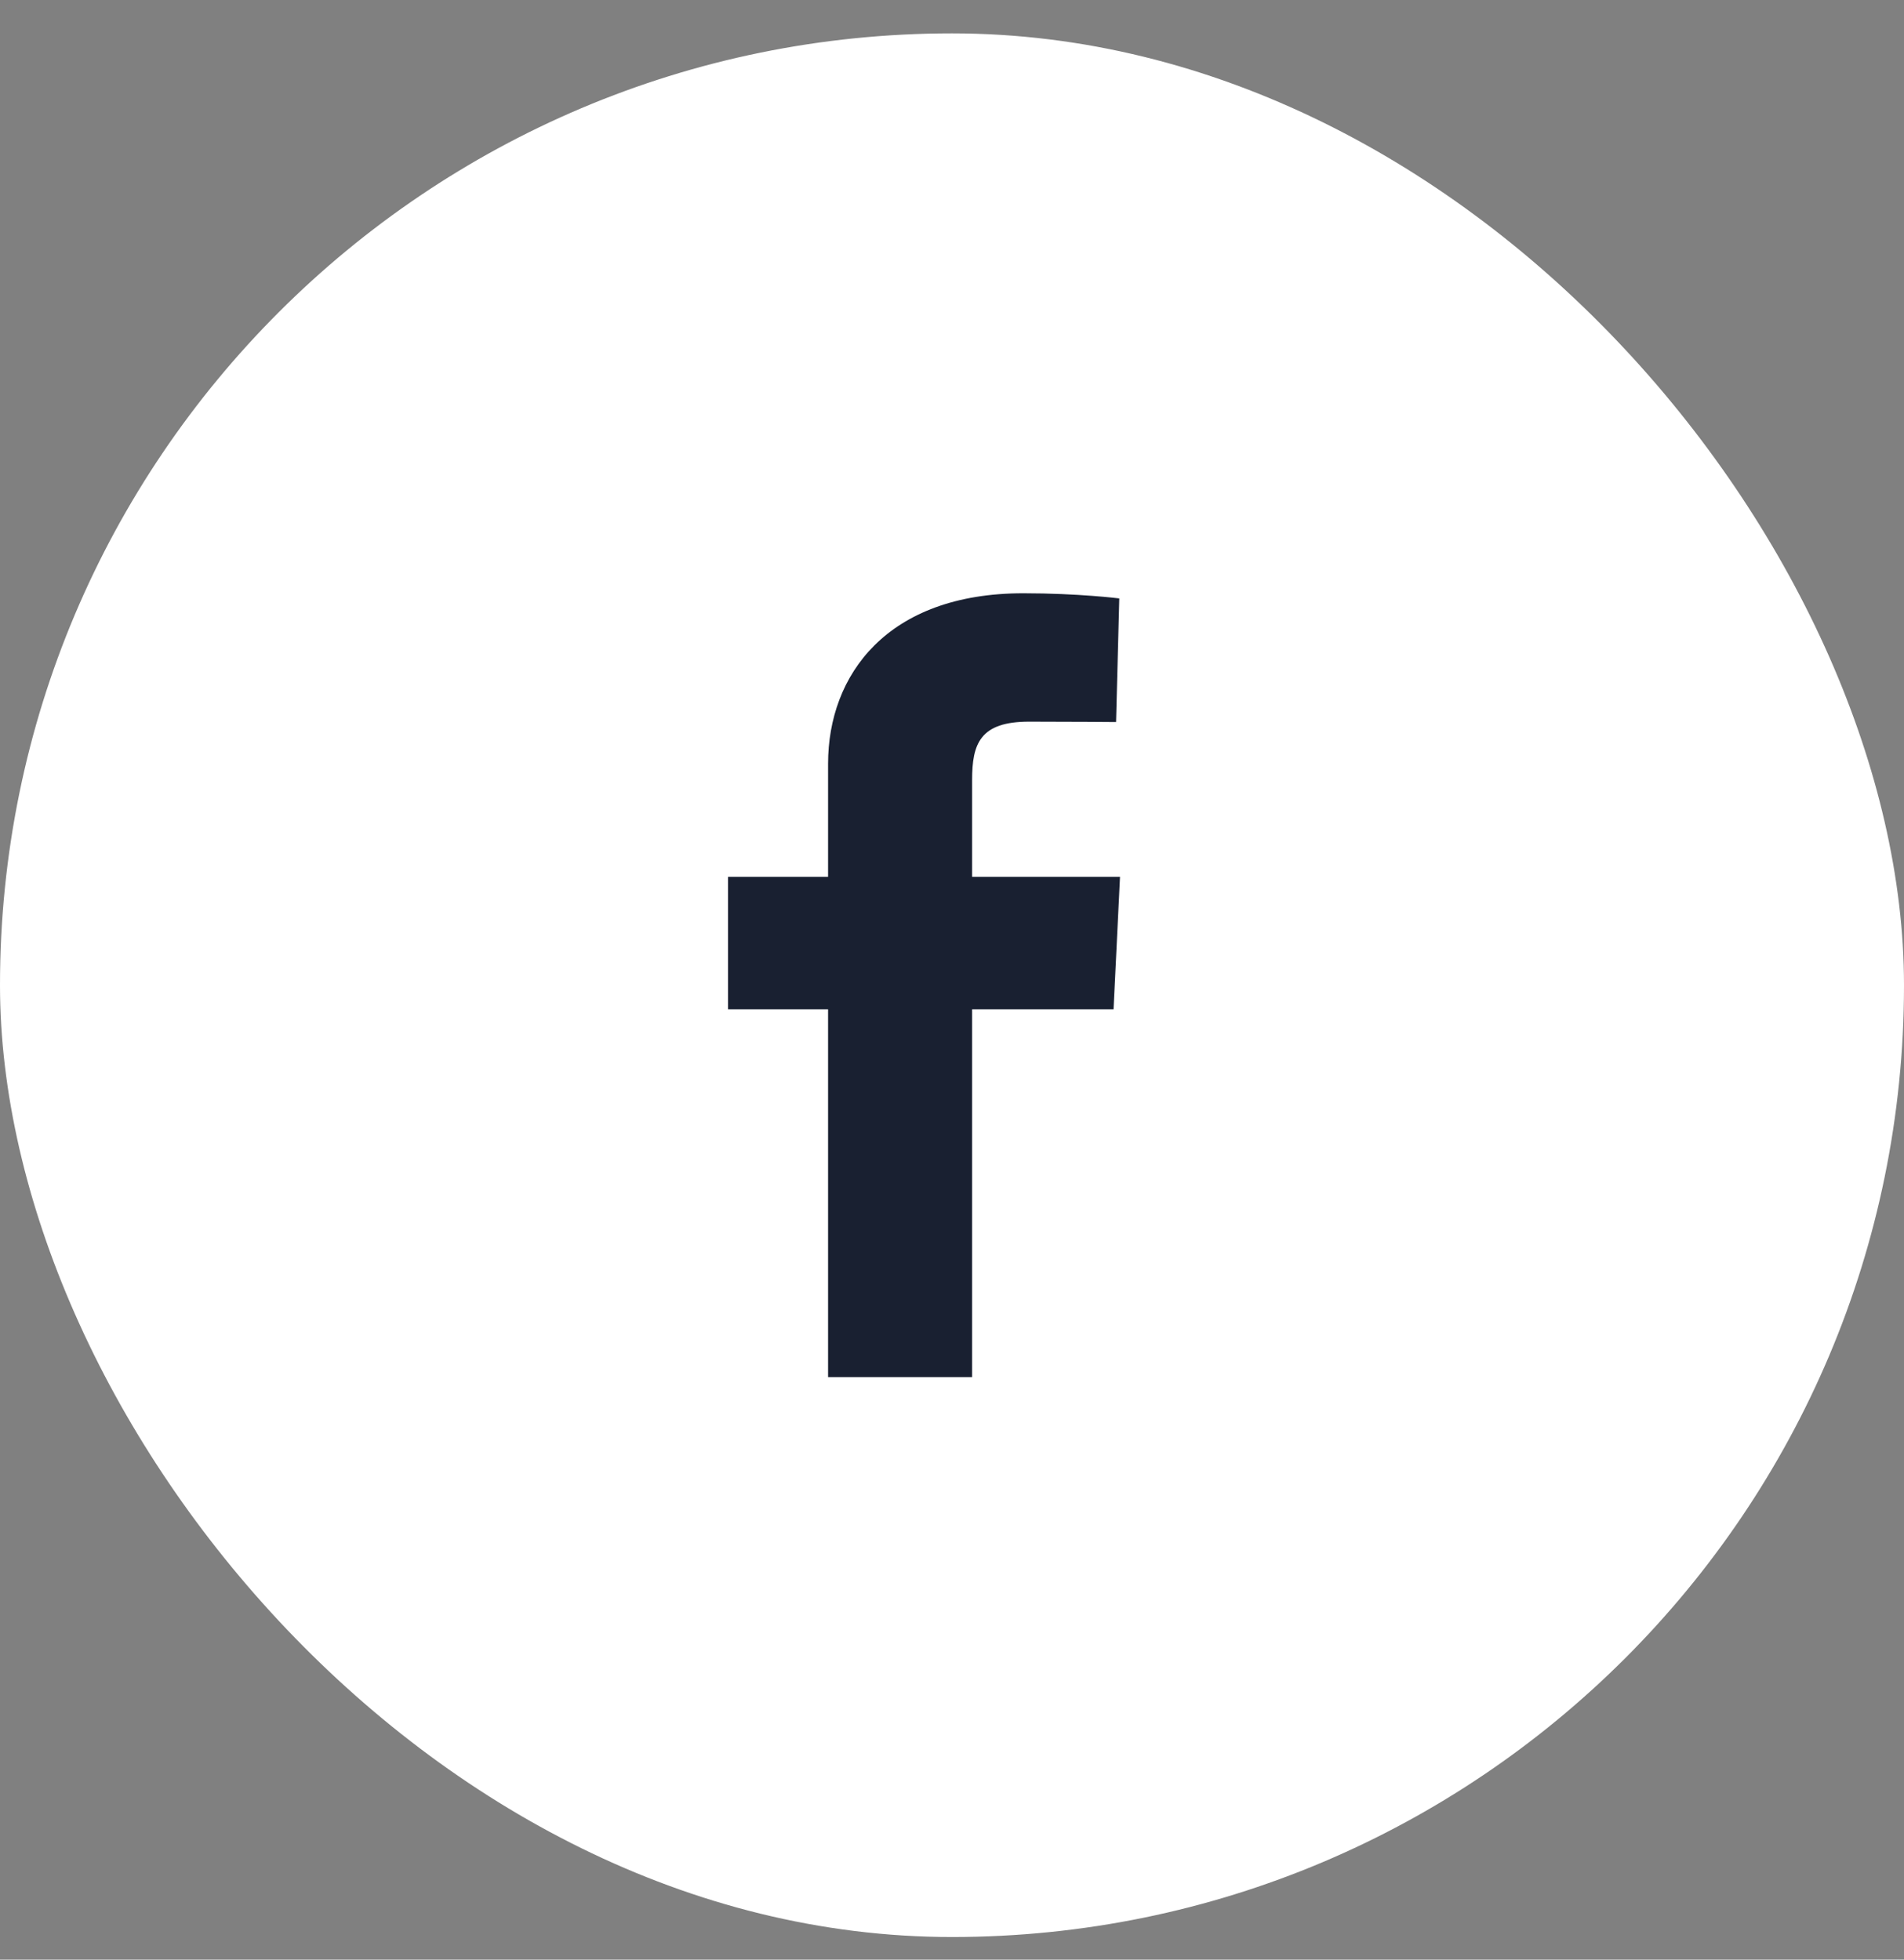
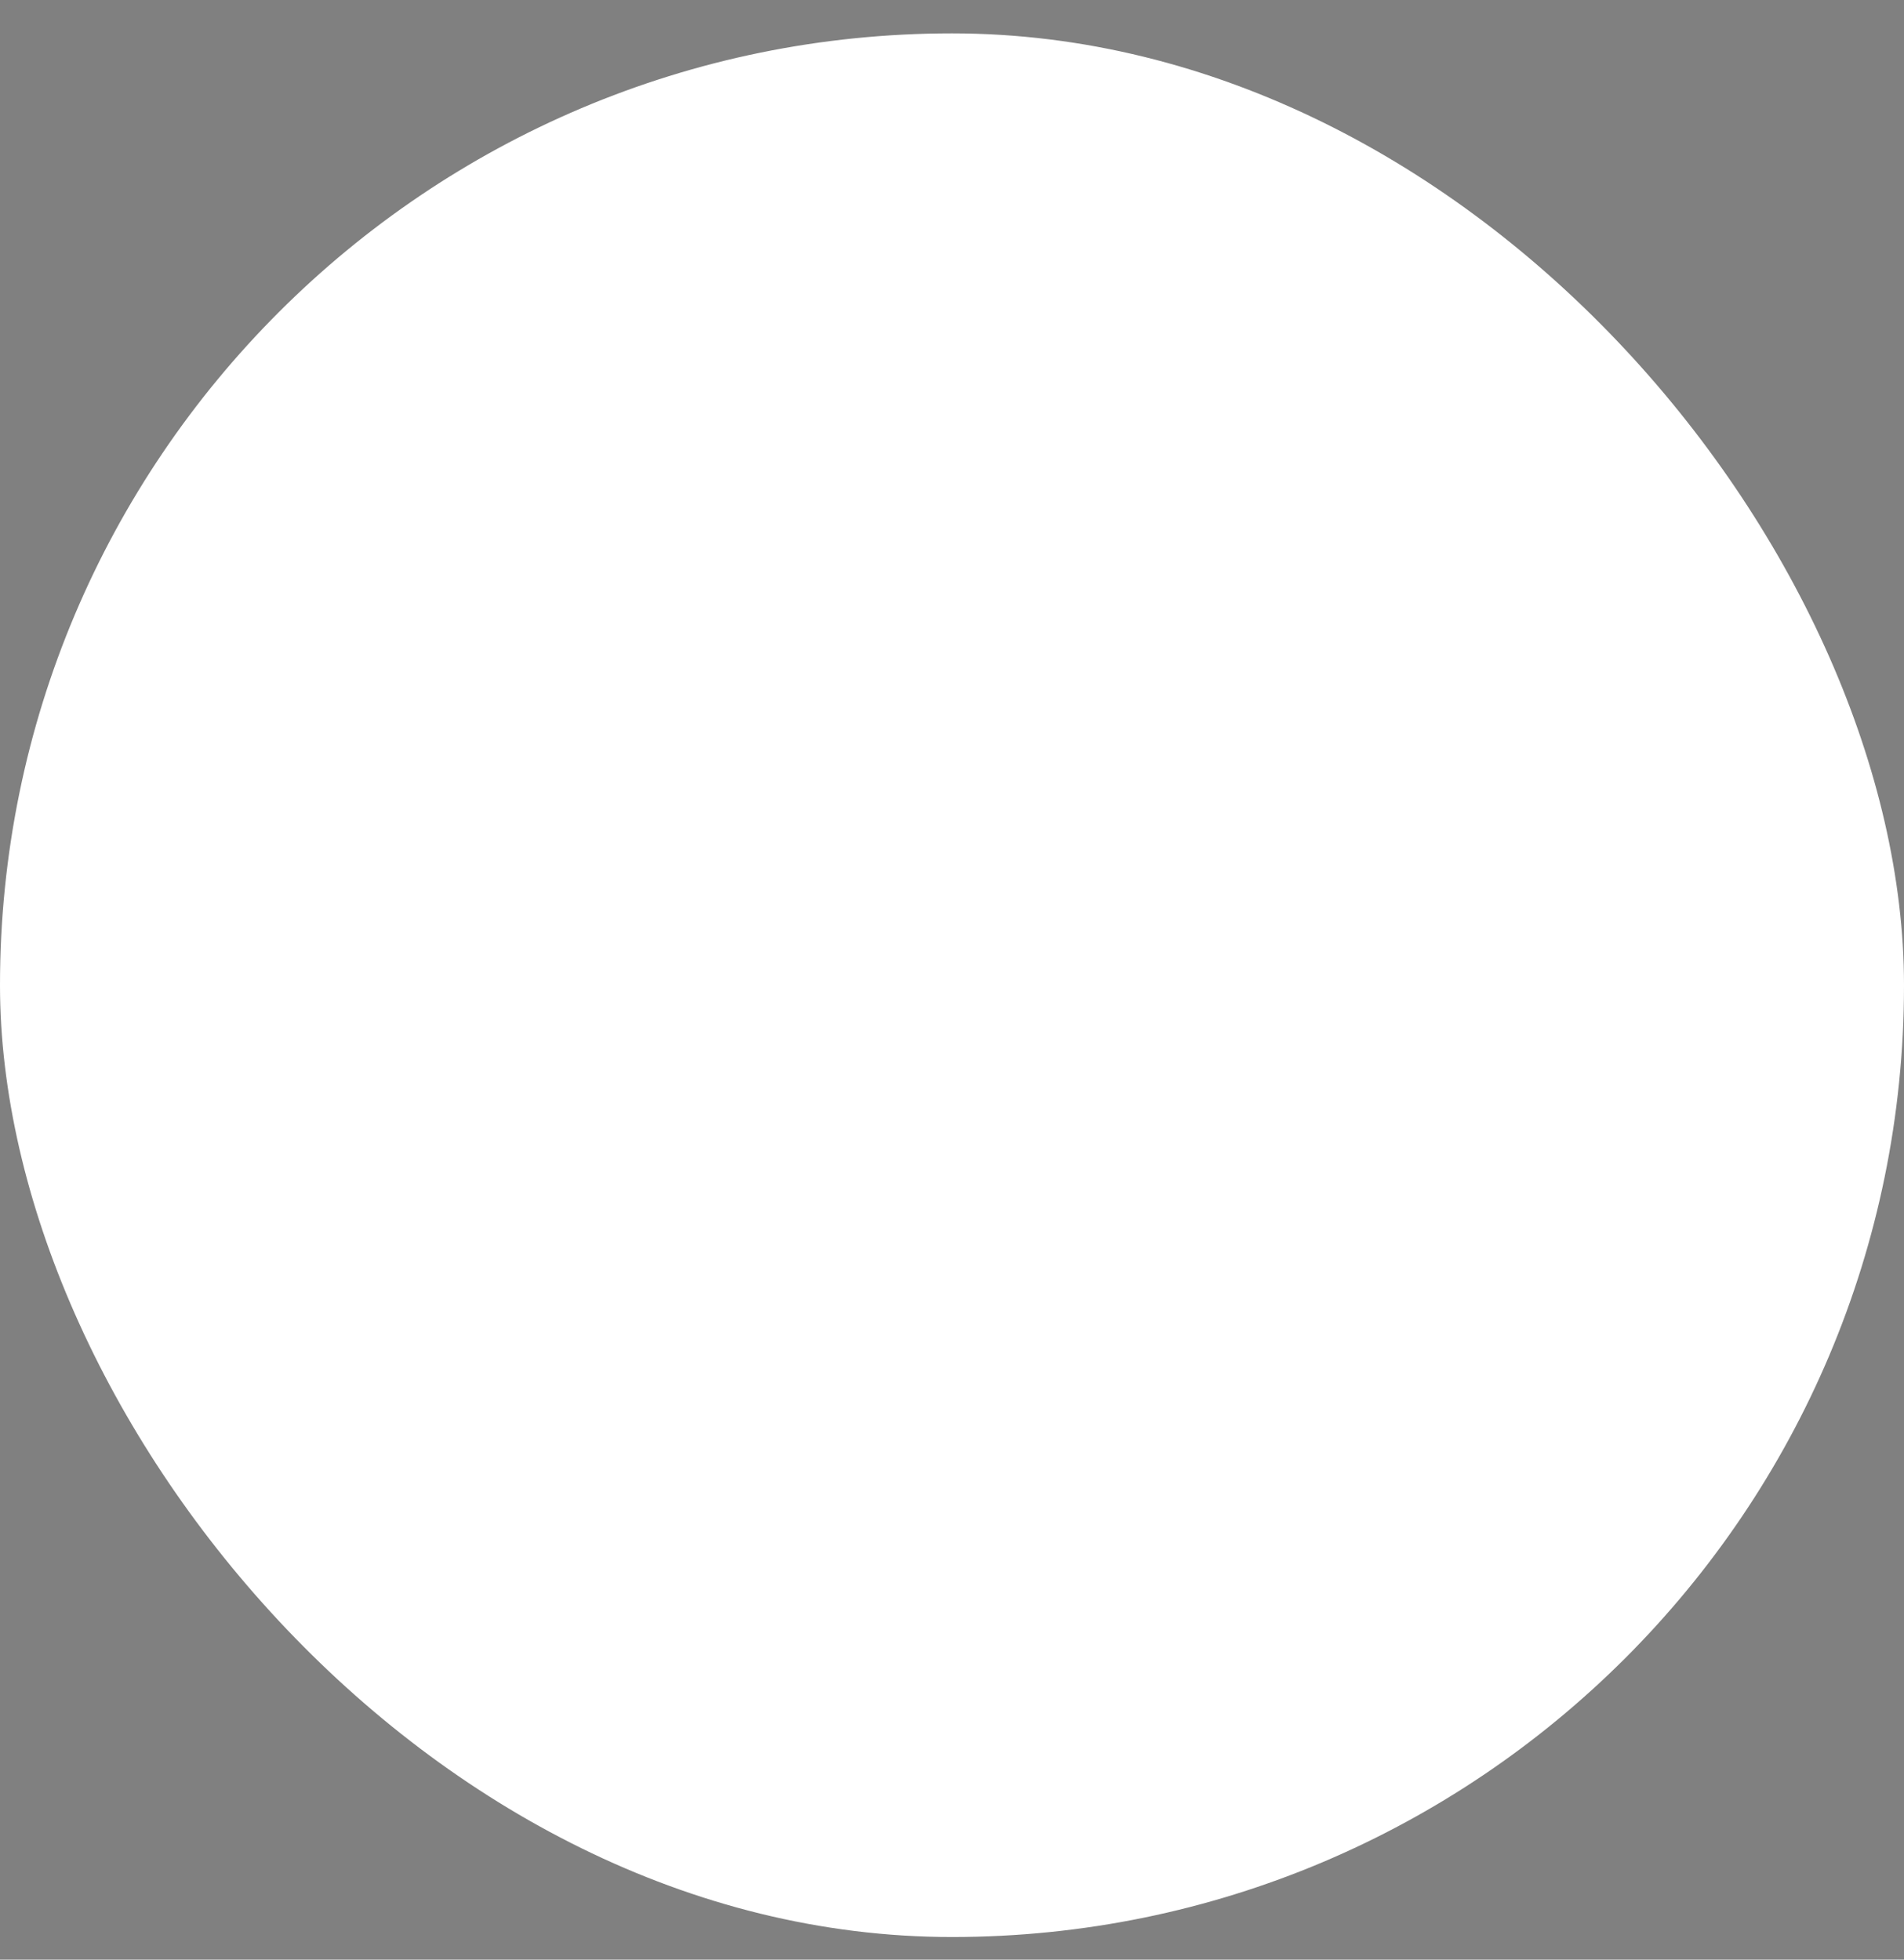
<svg xmlns="http://www.w3.org/2000/svg" width="34" height="35" viewBox="0 0 34 35" fill="none">
  <rect x="0" y="0" width="34" height="35" fill="#808080" stroke="none" />
  <rect y="0.596" width="34" height="34" rx="17" fill="white" />
  <g clip-path="url(#clip0_40_176)">
-     <path d="M14.787 24.596V18.026H13V15.661H14.787V13.641C14.787 12.054 15.842 10.596 18.274 10.596C19.259 10.596 19.987 10.688 19.987 10.688L19.93 12.896C19.93 12.896 19.187 12.889 18.377 12.889C17.5 12.889 17.359 13.282 17.359 13.934V15.661H20L19.885 18.026H17.359V24.596H14.787Z" fill="#192031" />
-   </g>
+     </g>
  <defs>
    <clipPath id="clip0_40_176">
-       <rect width="7" height="14" fill="white" transform="translate(13 10.596)" />
-     </clipPath>
+       </clipPath>
  </defs>
</svg>